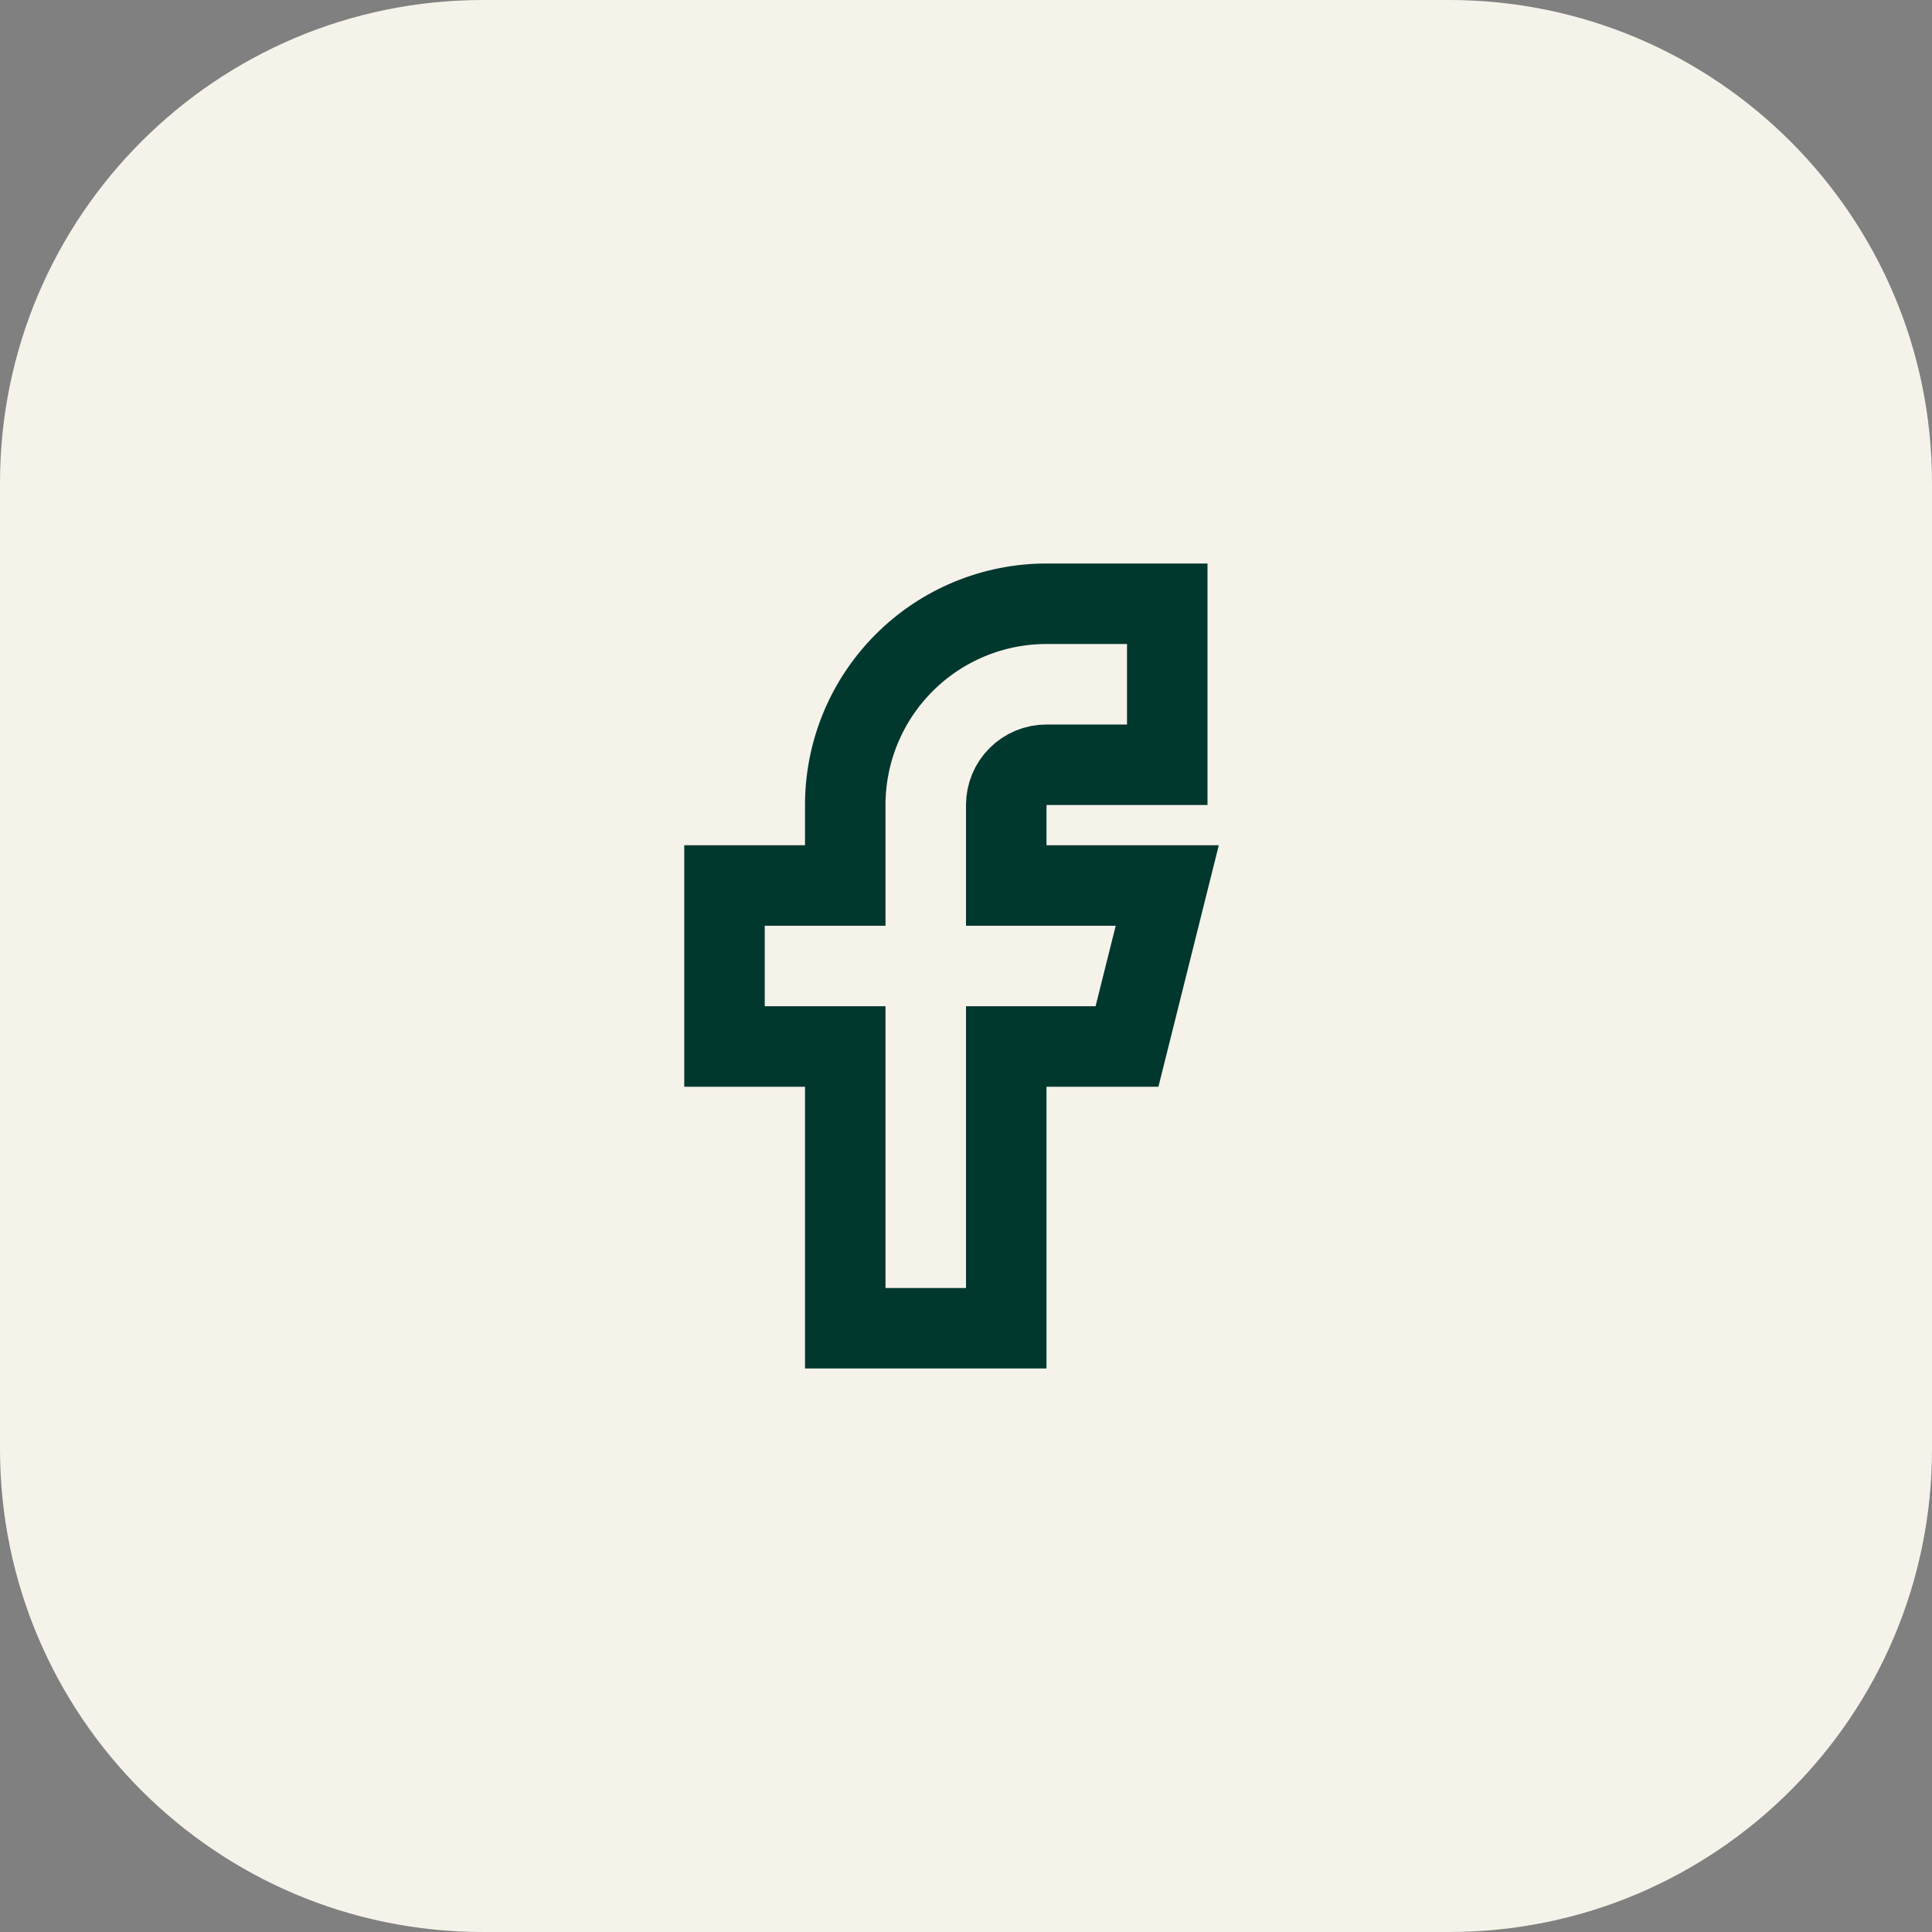
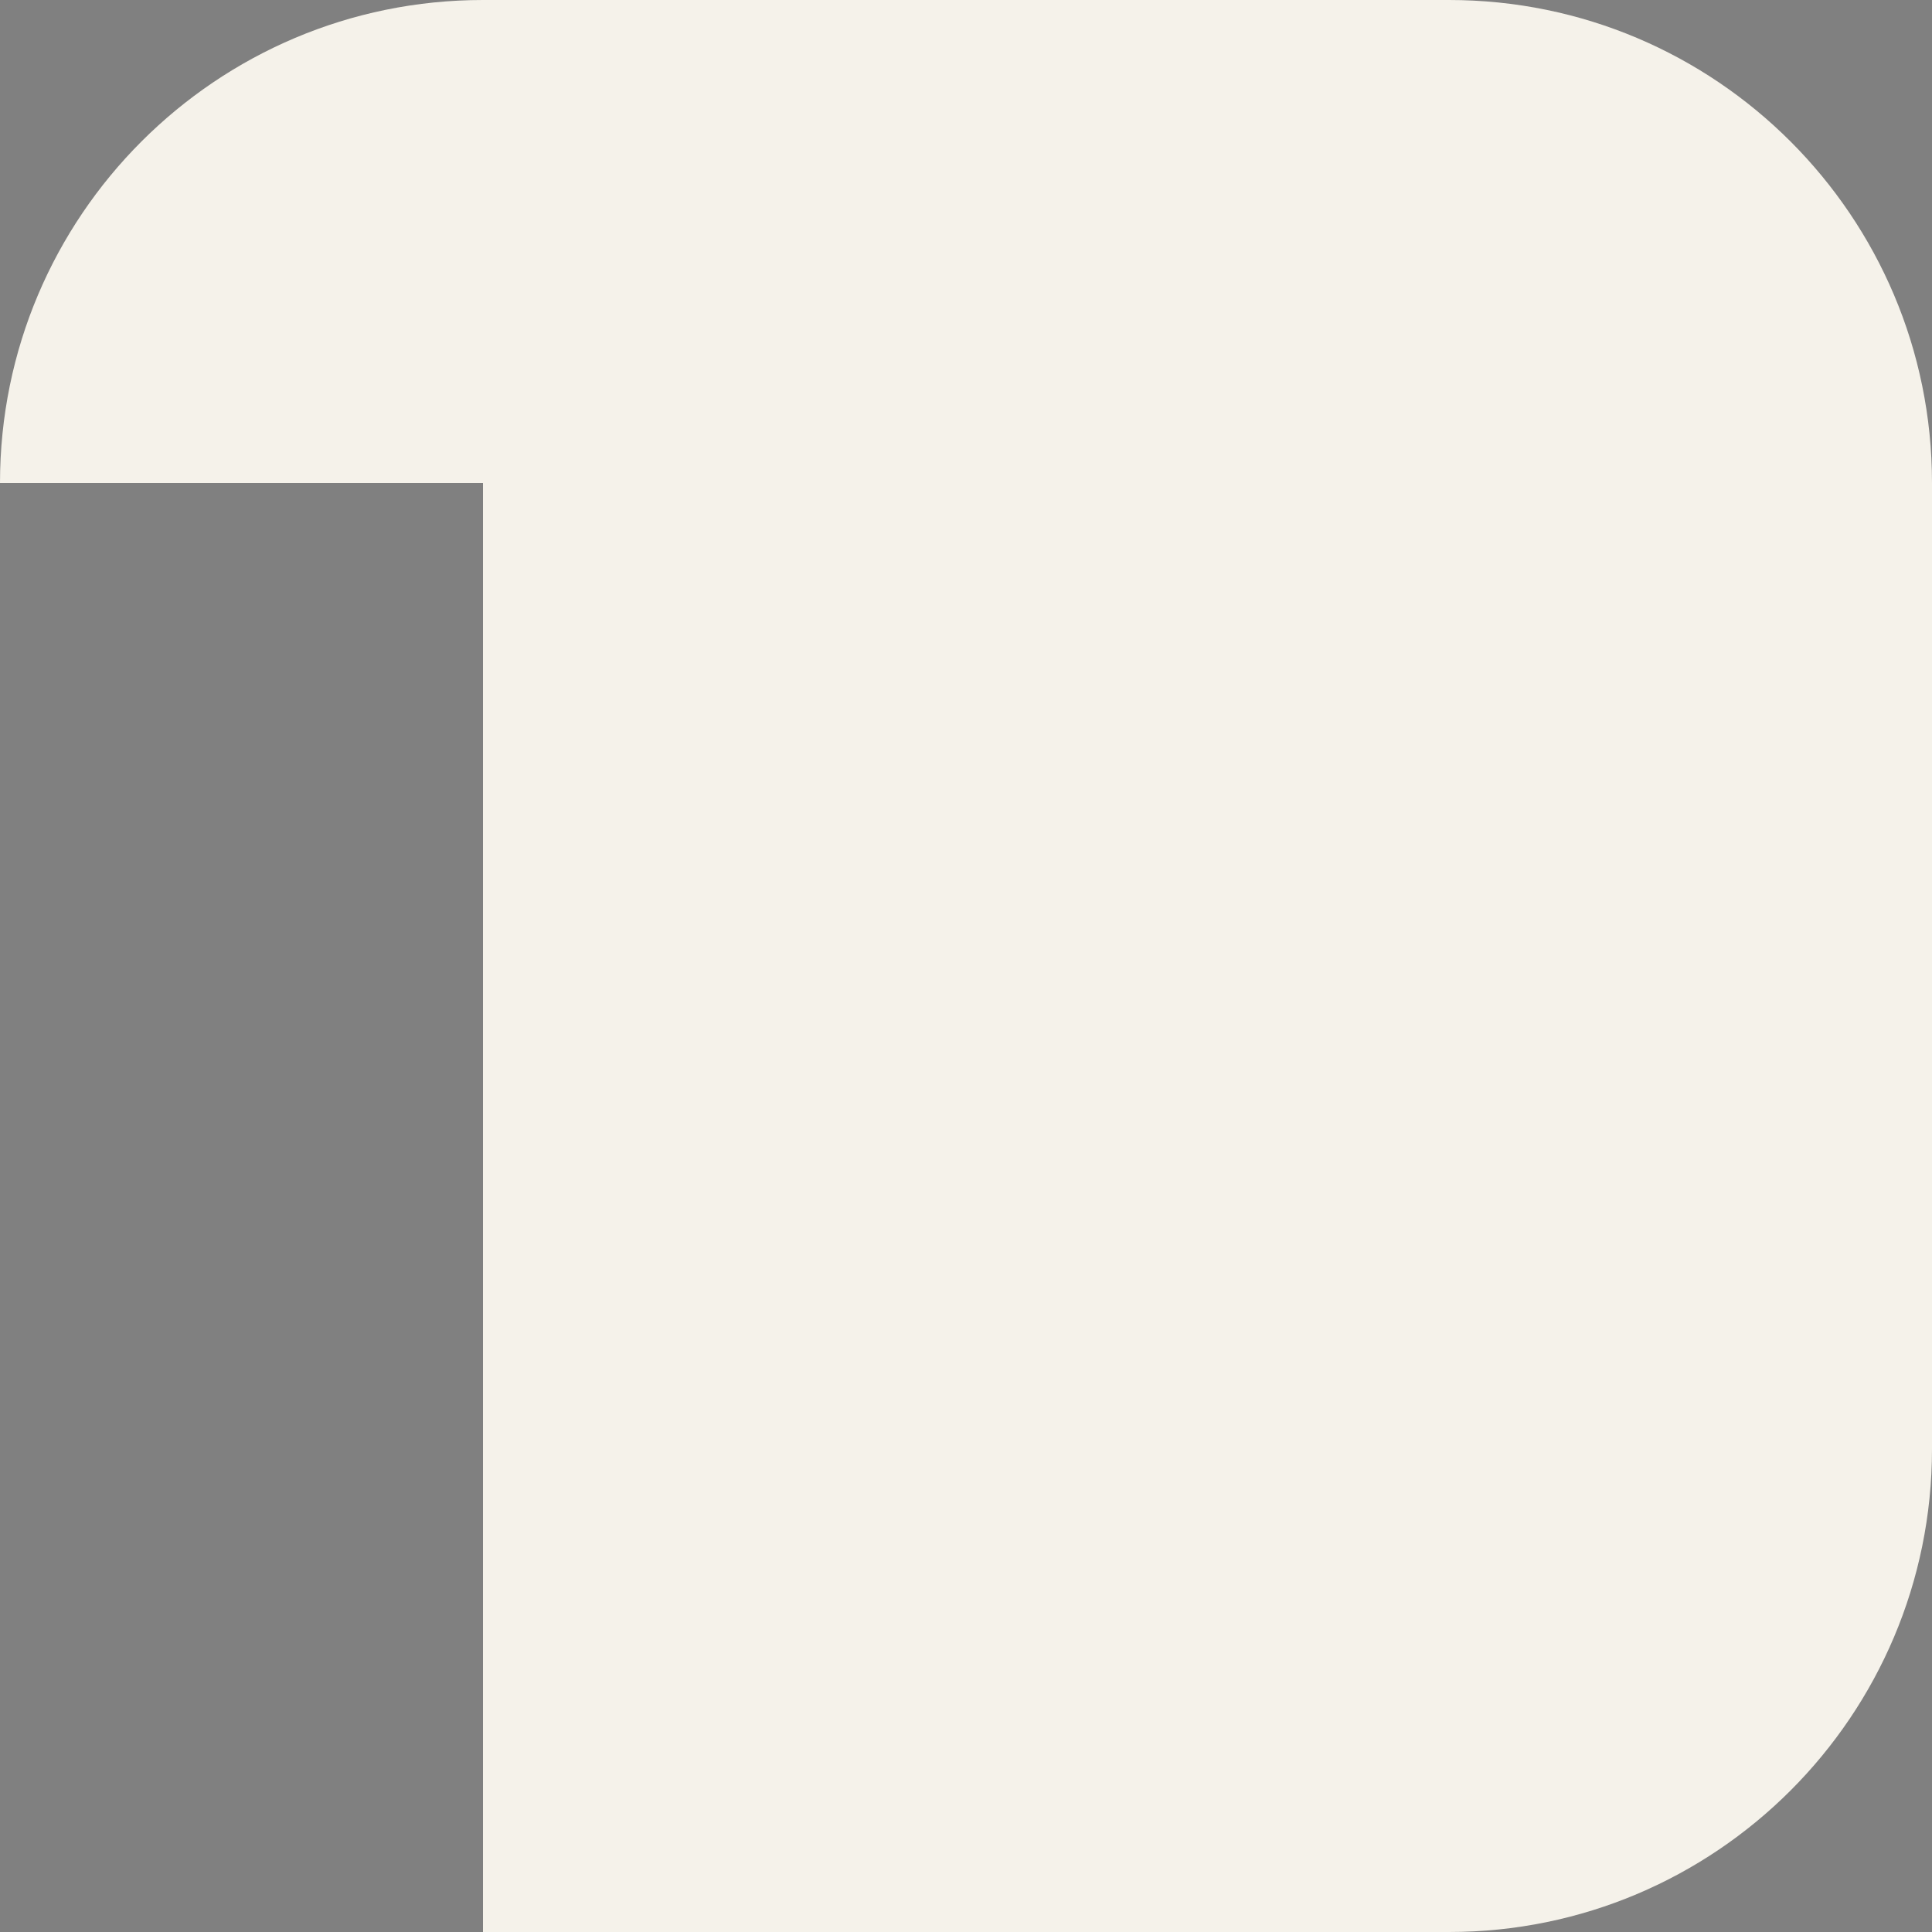
<svg xmlns="http://www.w3.org/2000/svg" width="48" height="48" viewBox="0 0 48 48" fill="none">
  <rect x="0" y="0" width="48" height="48" fill="#808080" stroke="none" />
-   <path d="M0 12C0 5.373 5.373 0 12 0H36C42.627 0 48 5.373 48 12V36C48 42.627 42.627 48 36 48H12C5.373 48 0 42.627 0 36V12Z" fill="#F5F2EA" />
-   <path d="M18 22V26H21V33H25V26H28L29 22H25V20C25 19.735 25.105 19.48 25.293 19.293C25.48 19.105 25.735 19 26 19H29V15H26C24.674 15 23.402 15.527 22.465 16.465C21.527 17.402 21 18.674 21 20V22H18Z" stroke="#01382E" stroke-width="2" stroke-linecap="square" />
+   <path d="M0 12C0 5.373 5.373 0 12 0H36C42.627 0 48 5.373 48 12V36C48 42.627 42.627 48 36 48H12V12Z" fill="#F5F2EA" />
</svg>